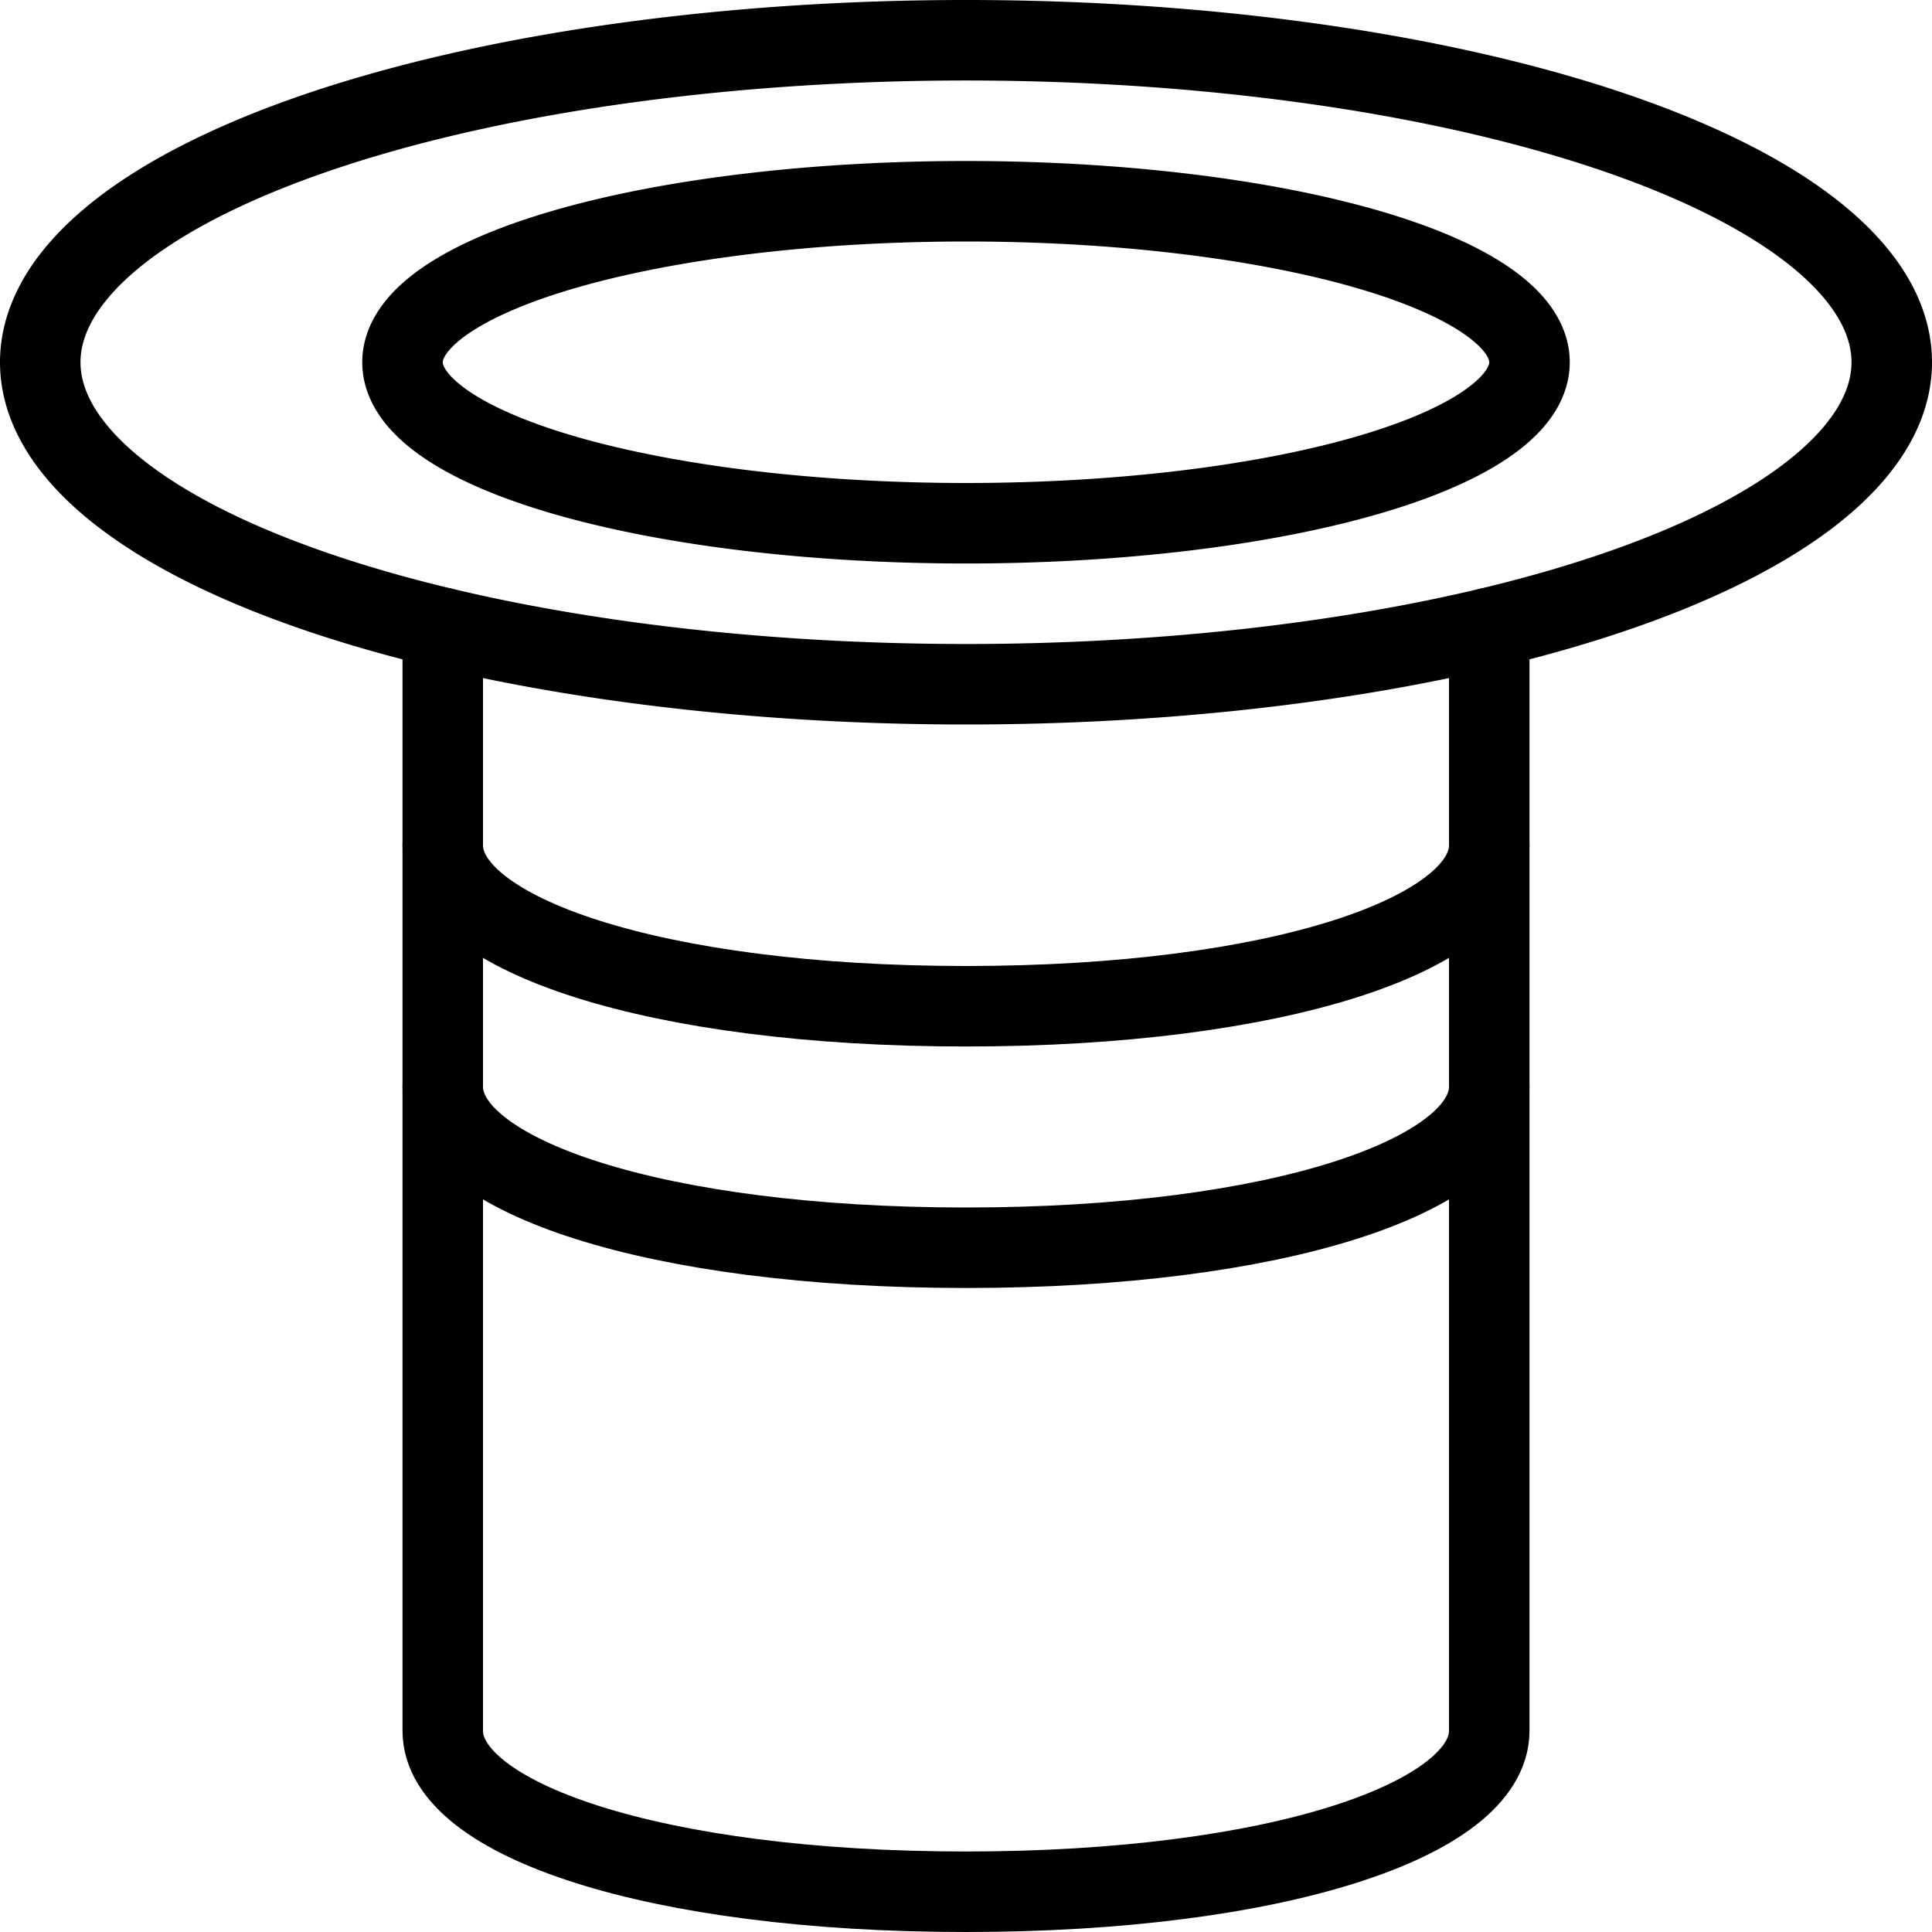
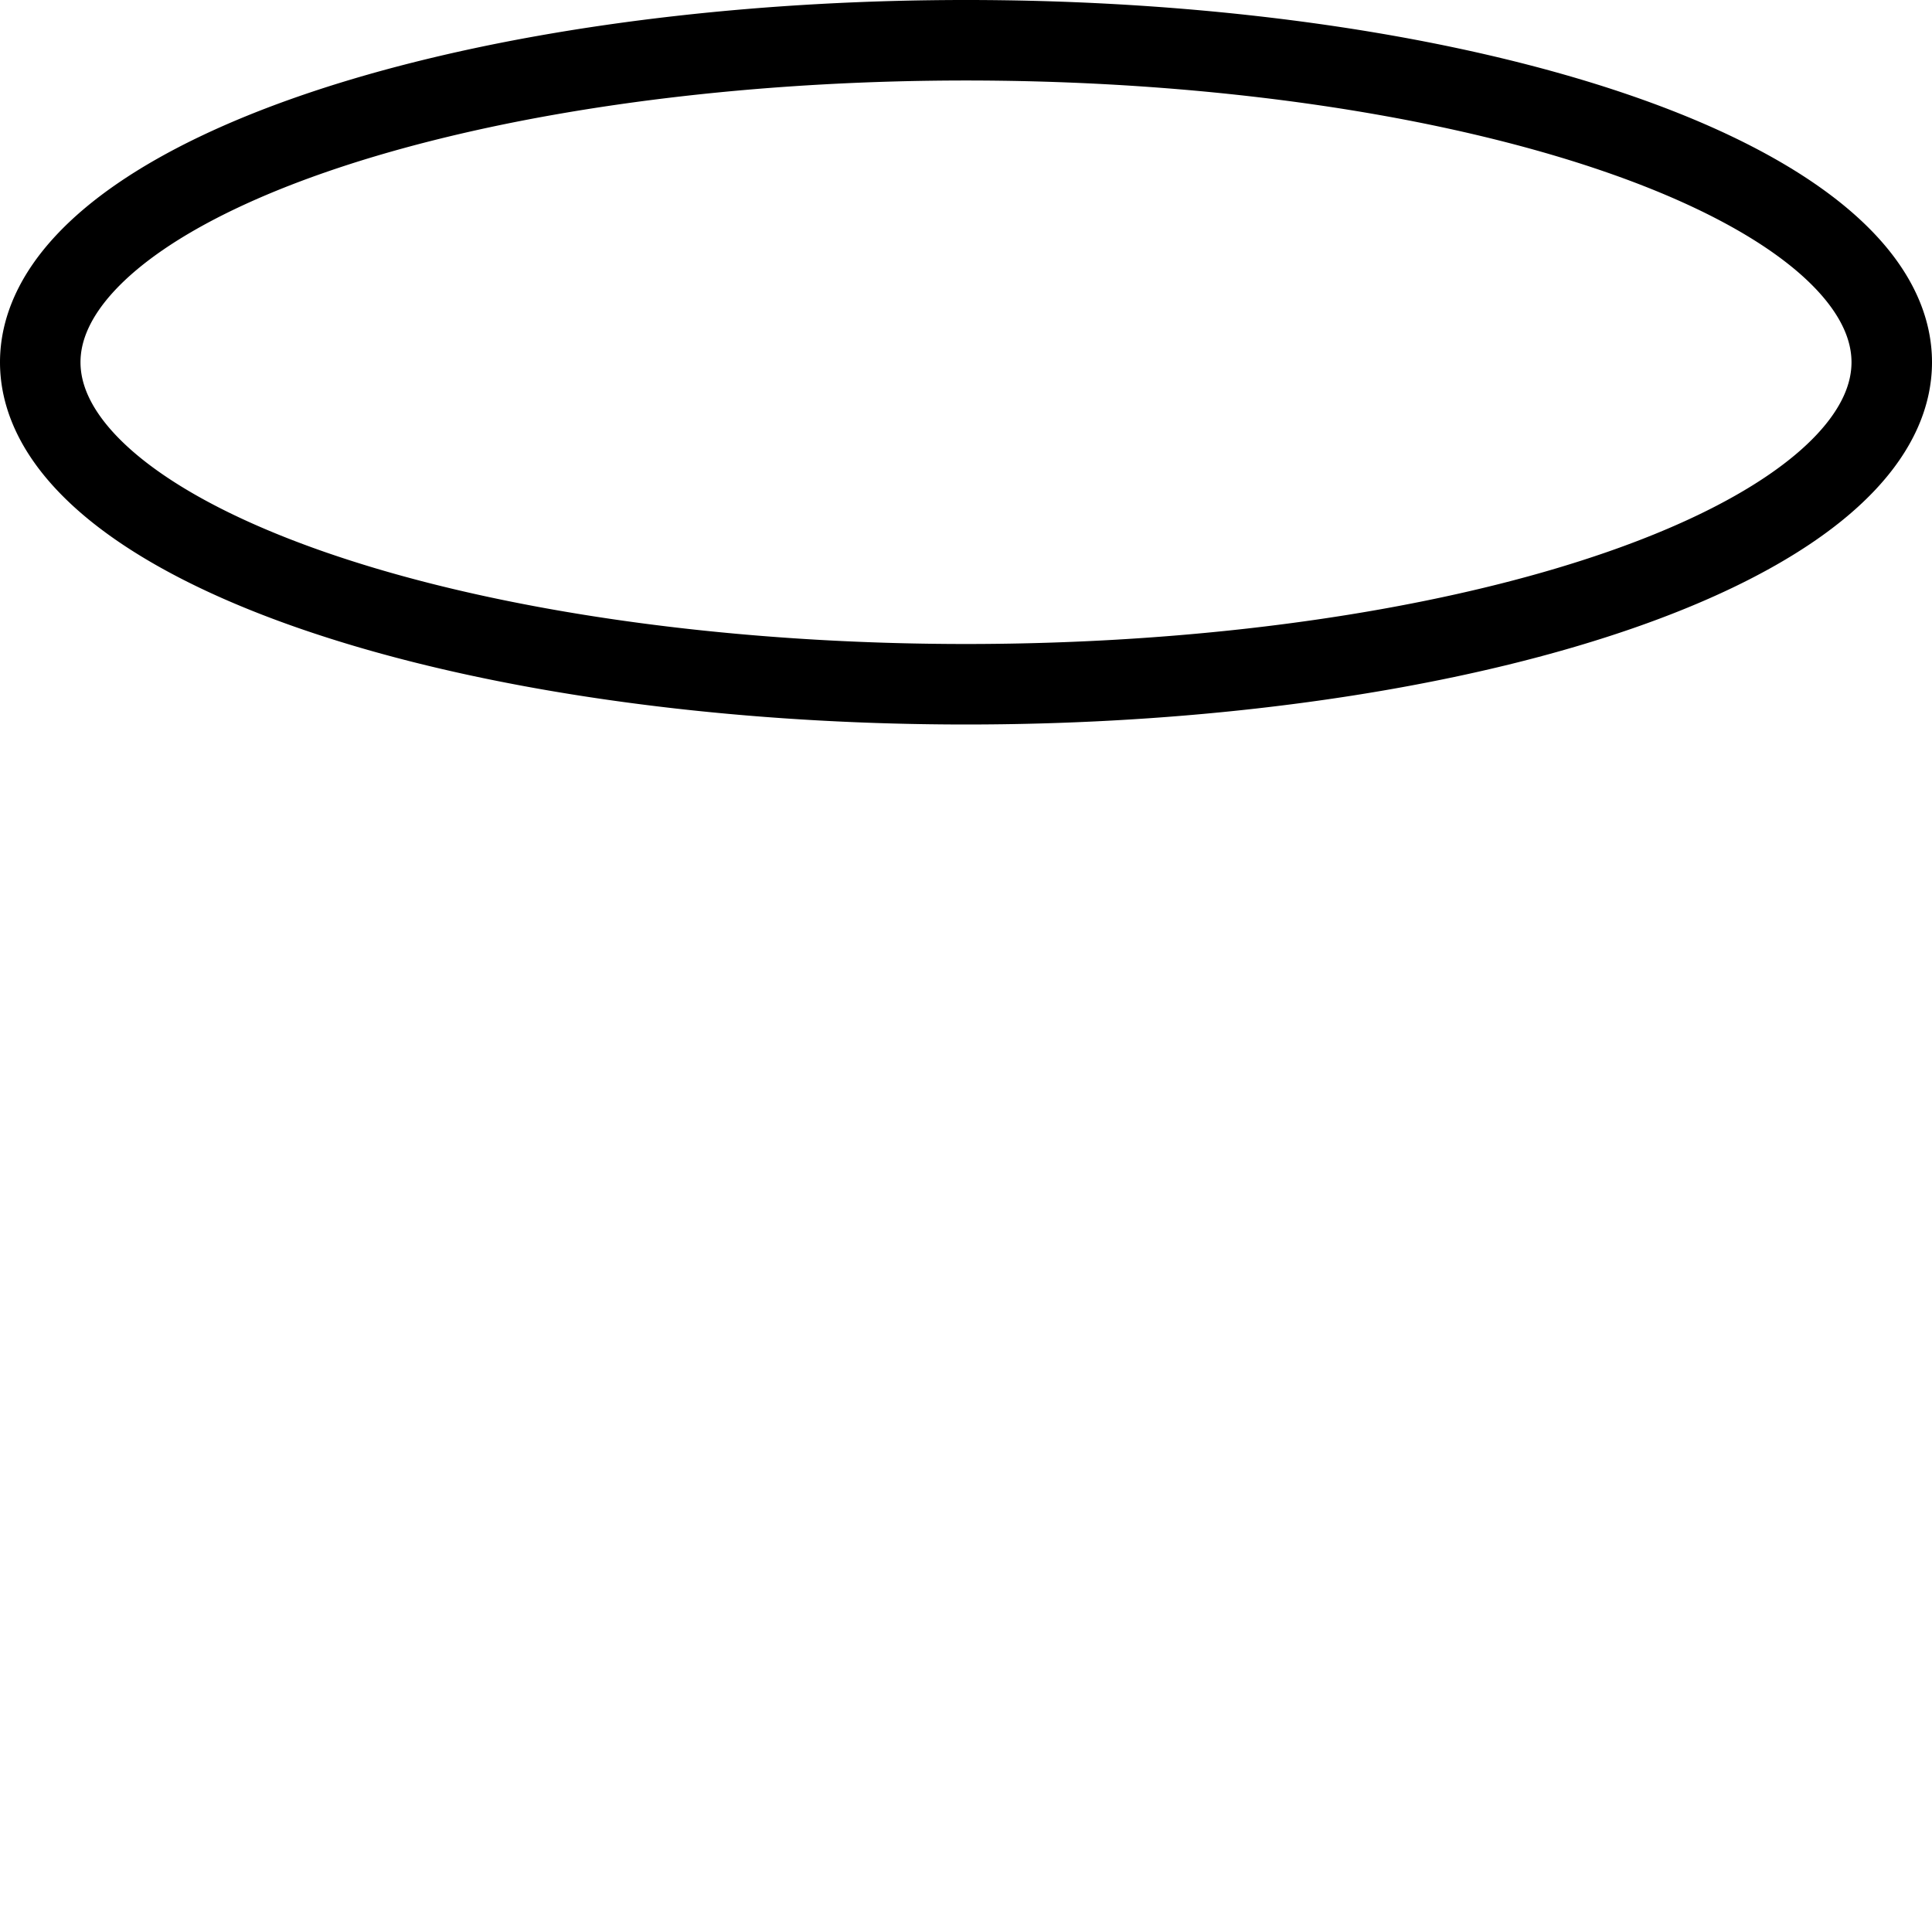
<svg xmlns="http://www.w3.org/2000/svg" viewBox="0 0 24 24">
  <g transform="matrix(1,0,0,1,0,0)">
    <path d="M0.500 4.500 A11.5 4 0 1 0 23.500 4.500 A11.5 4 0 1 0 0.500 4.500 Z" fill="none" stroke="#000000" stroke-linecap="round" stroke-linejoin="round" />
-     <path d="M5.000 4.500 A7 2 0 1 0 19.000 4.500 A7 2 0 1 0 5.000 4.500 Z" fill="none" stroke="#000000" stroke-linecap="round" stroke-linejoin="round" />
-     <path d="M18.5,13.5c0,1.105-2.634,2-6.5,2s-6.5-.895-6.5-2" fill="none" stroke="#000000" stroke-linecap="round" stroke-linejoin="round" />
-     <path d="M18.5,10.5c0,1.105-2.634,2-6.5,2s-6.5-.895-6.5-2" fill="none" stroke="#000000" stroke-linecap="round" stroke-linejoin="round" />
-     <path d="M5.5,7.8V21.5c0,1.105,2.635,2,6.5,2s6.5-.9,6.5-2V7.8" fill="none" stroke="#000000" stroke-linecap="round" stroke-linejoin="round" />
  </g>
</svg>